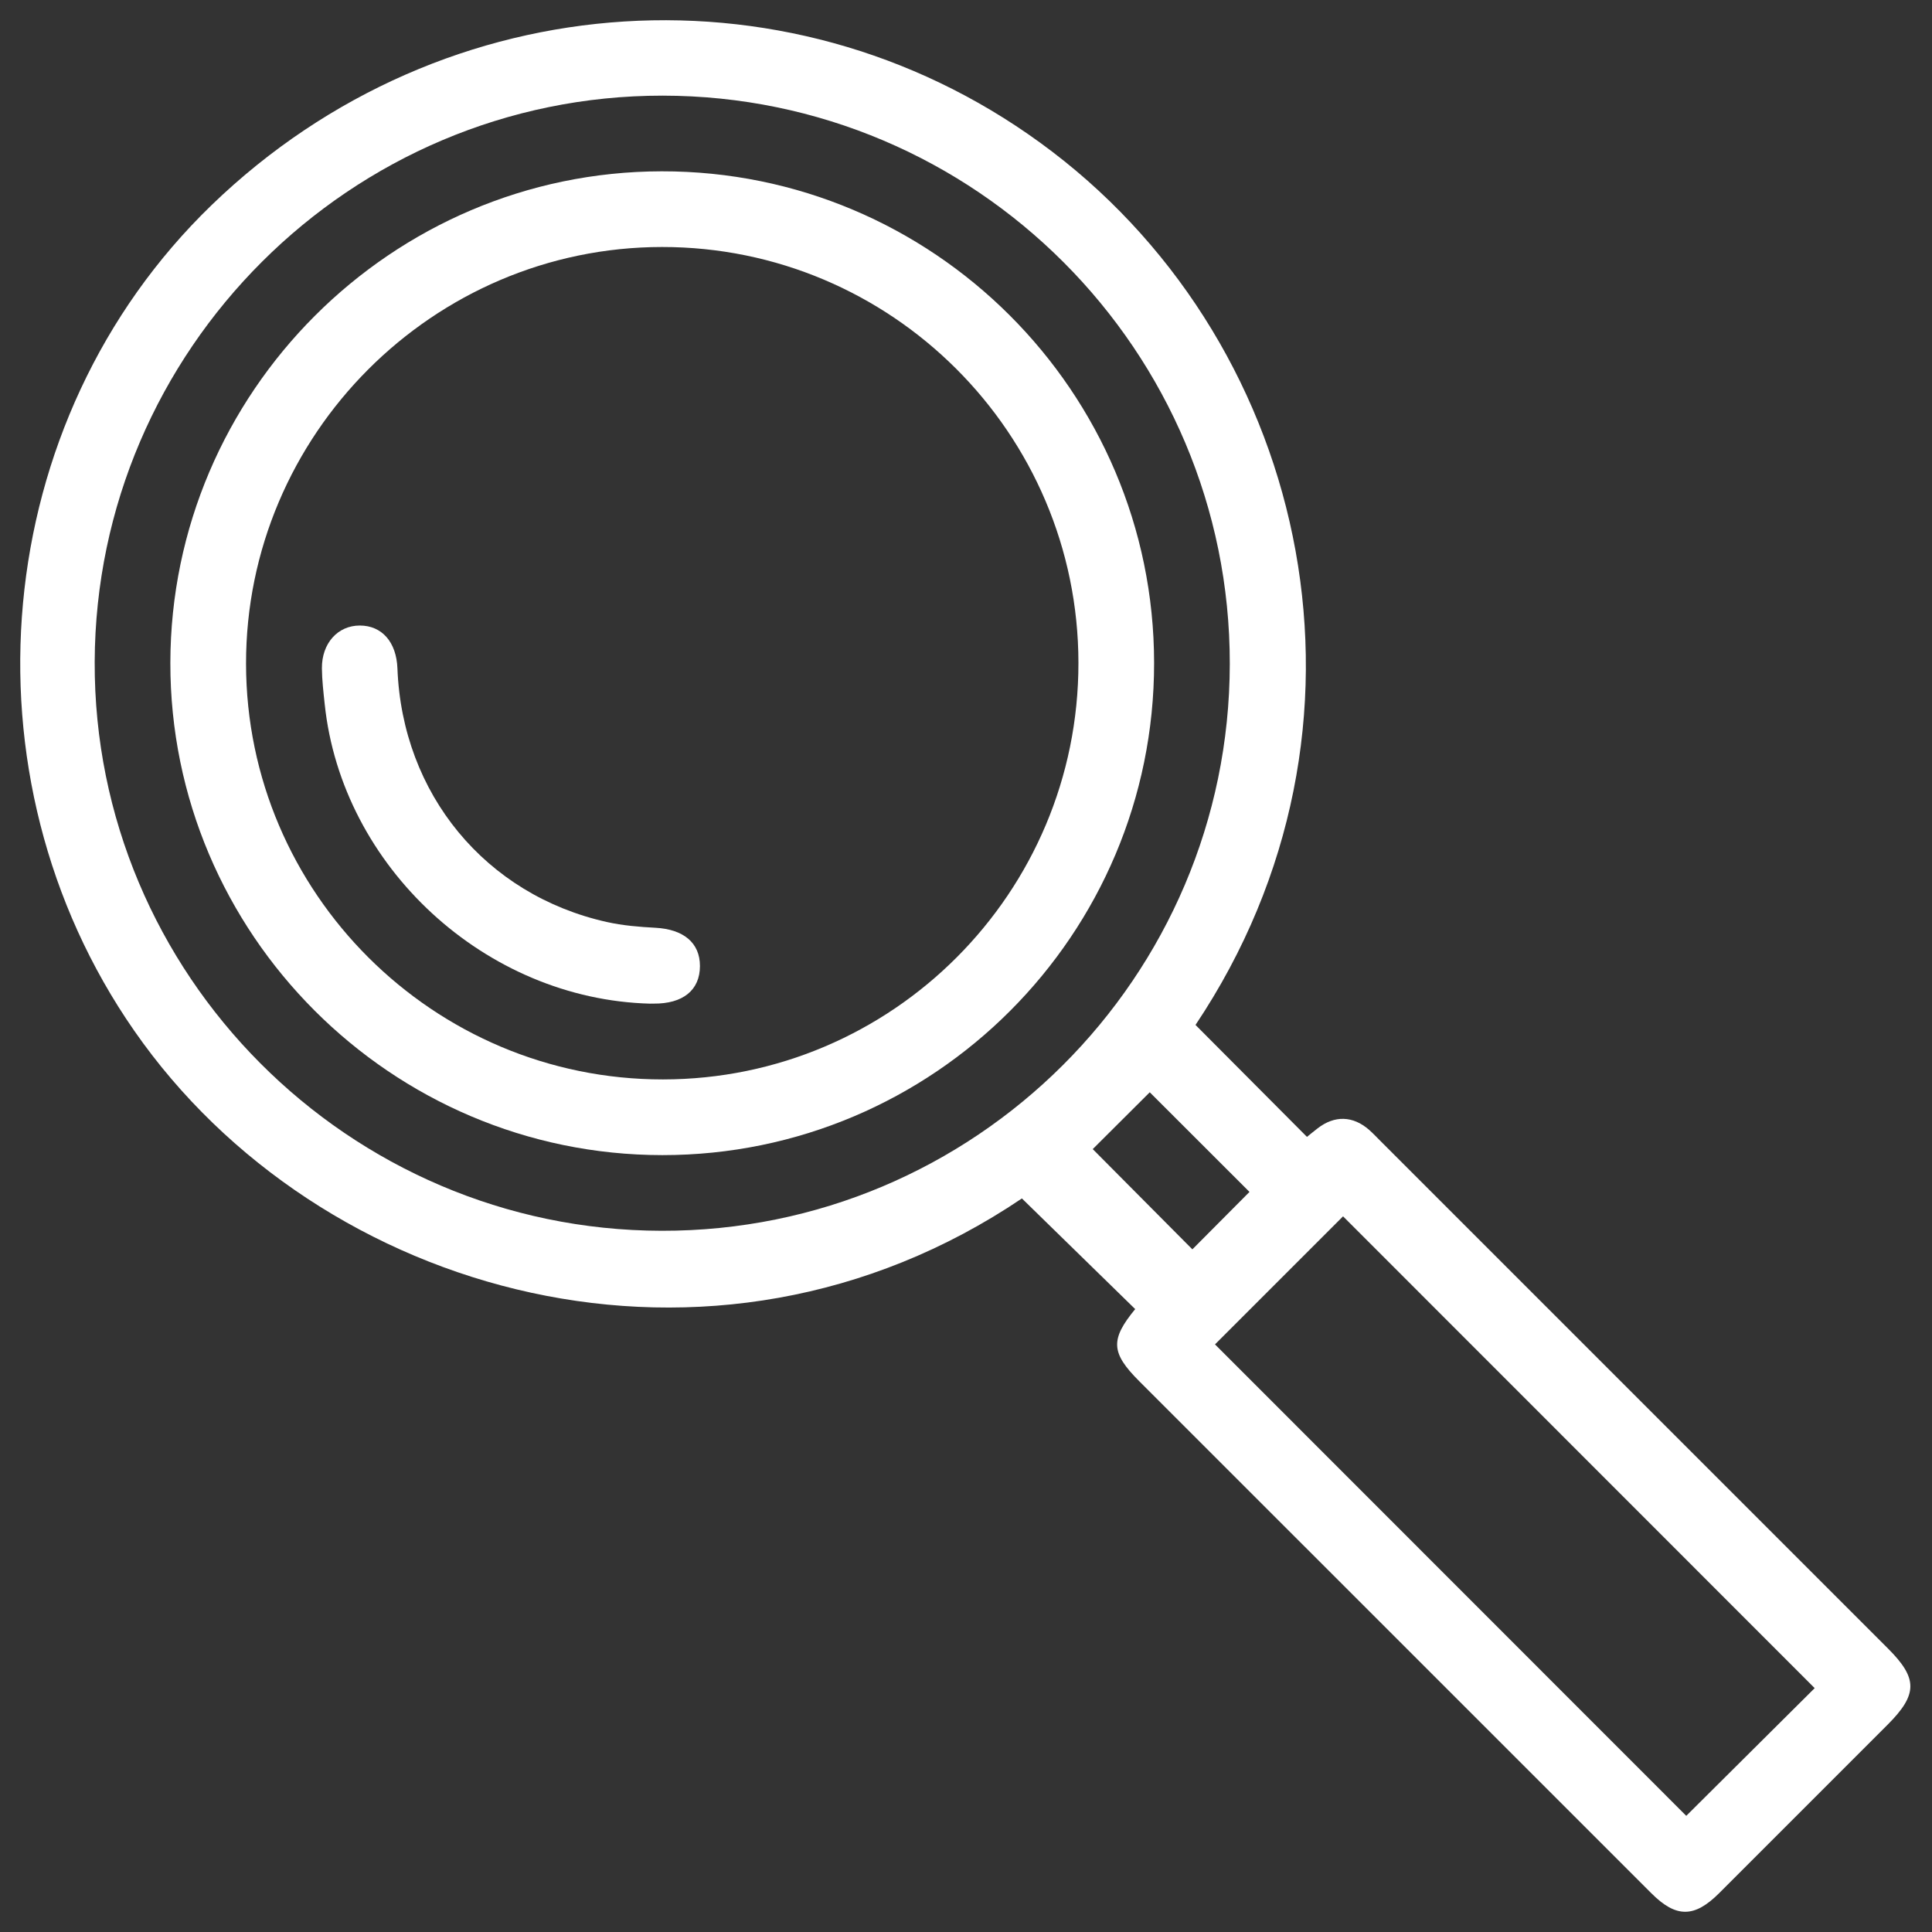
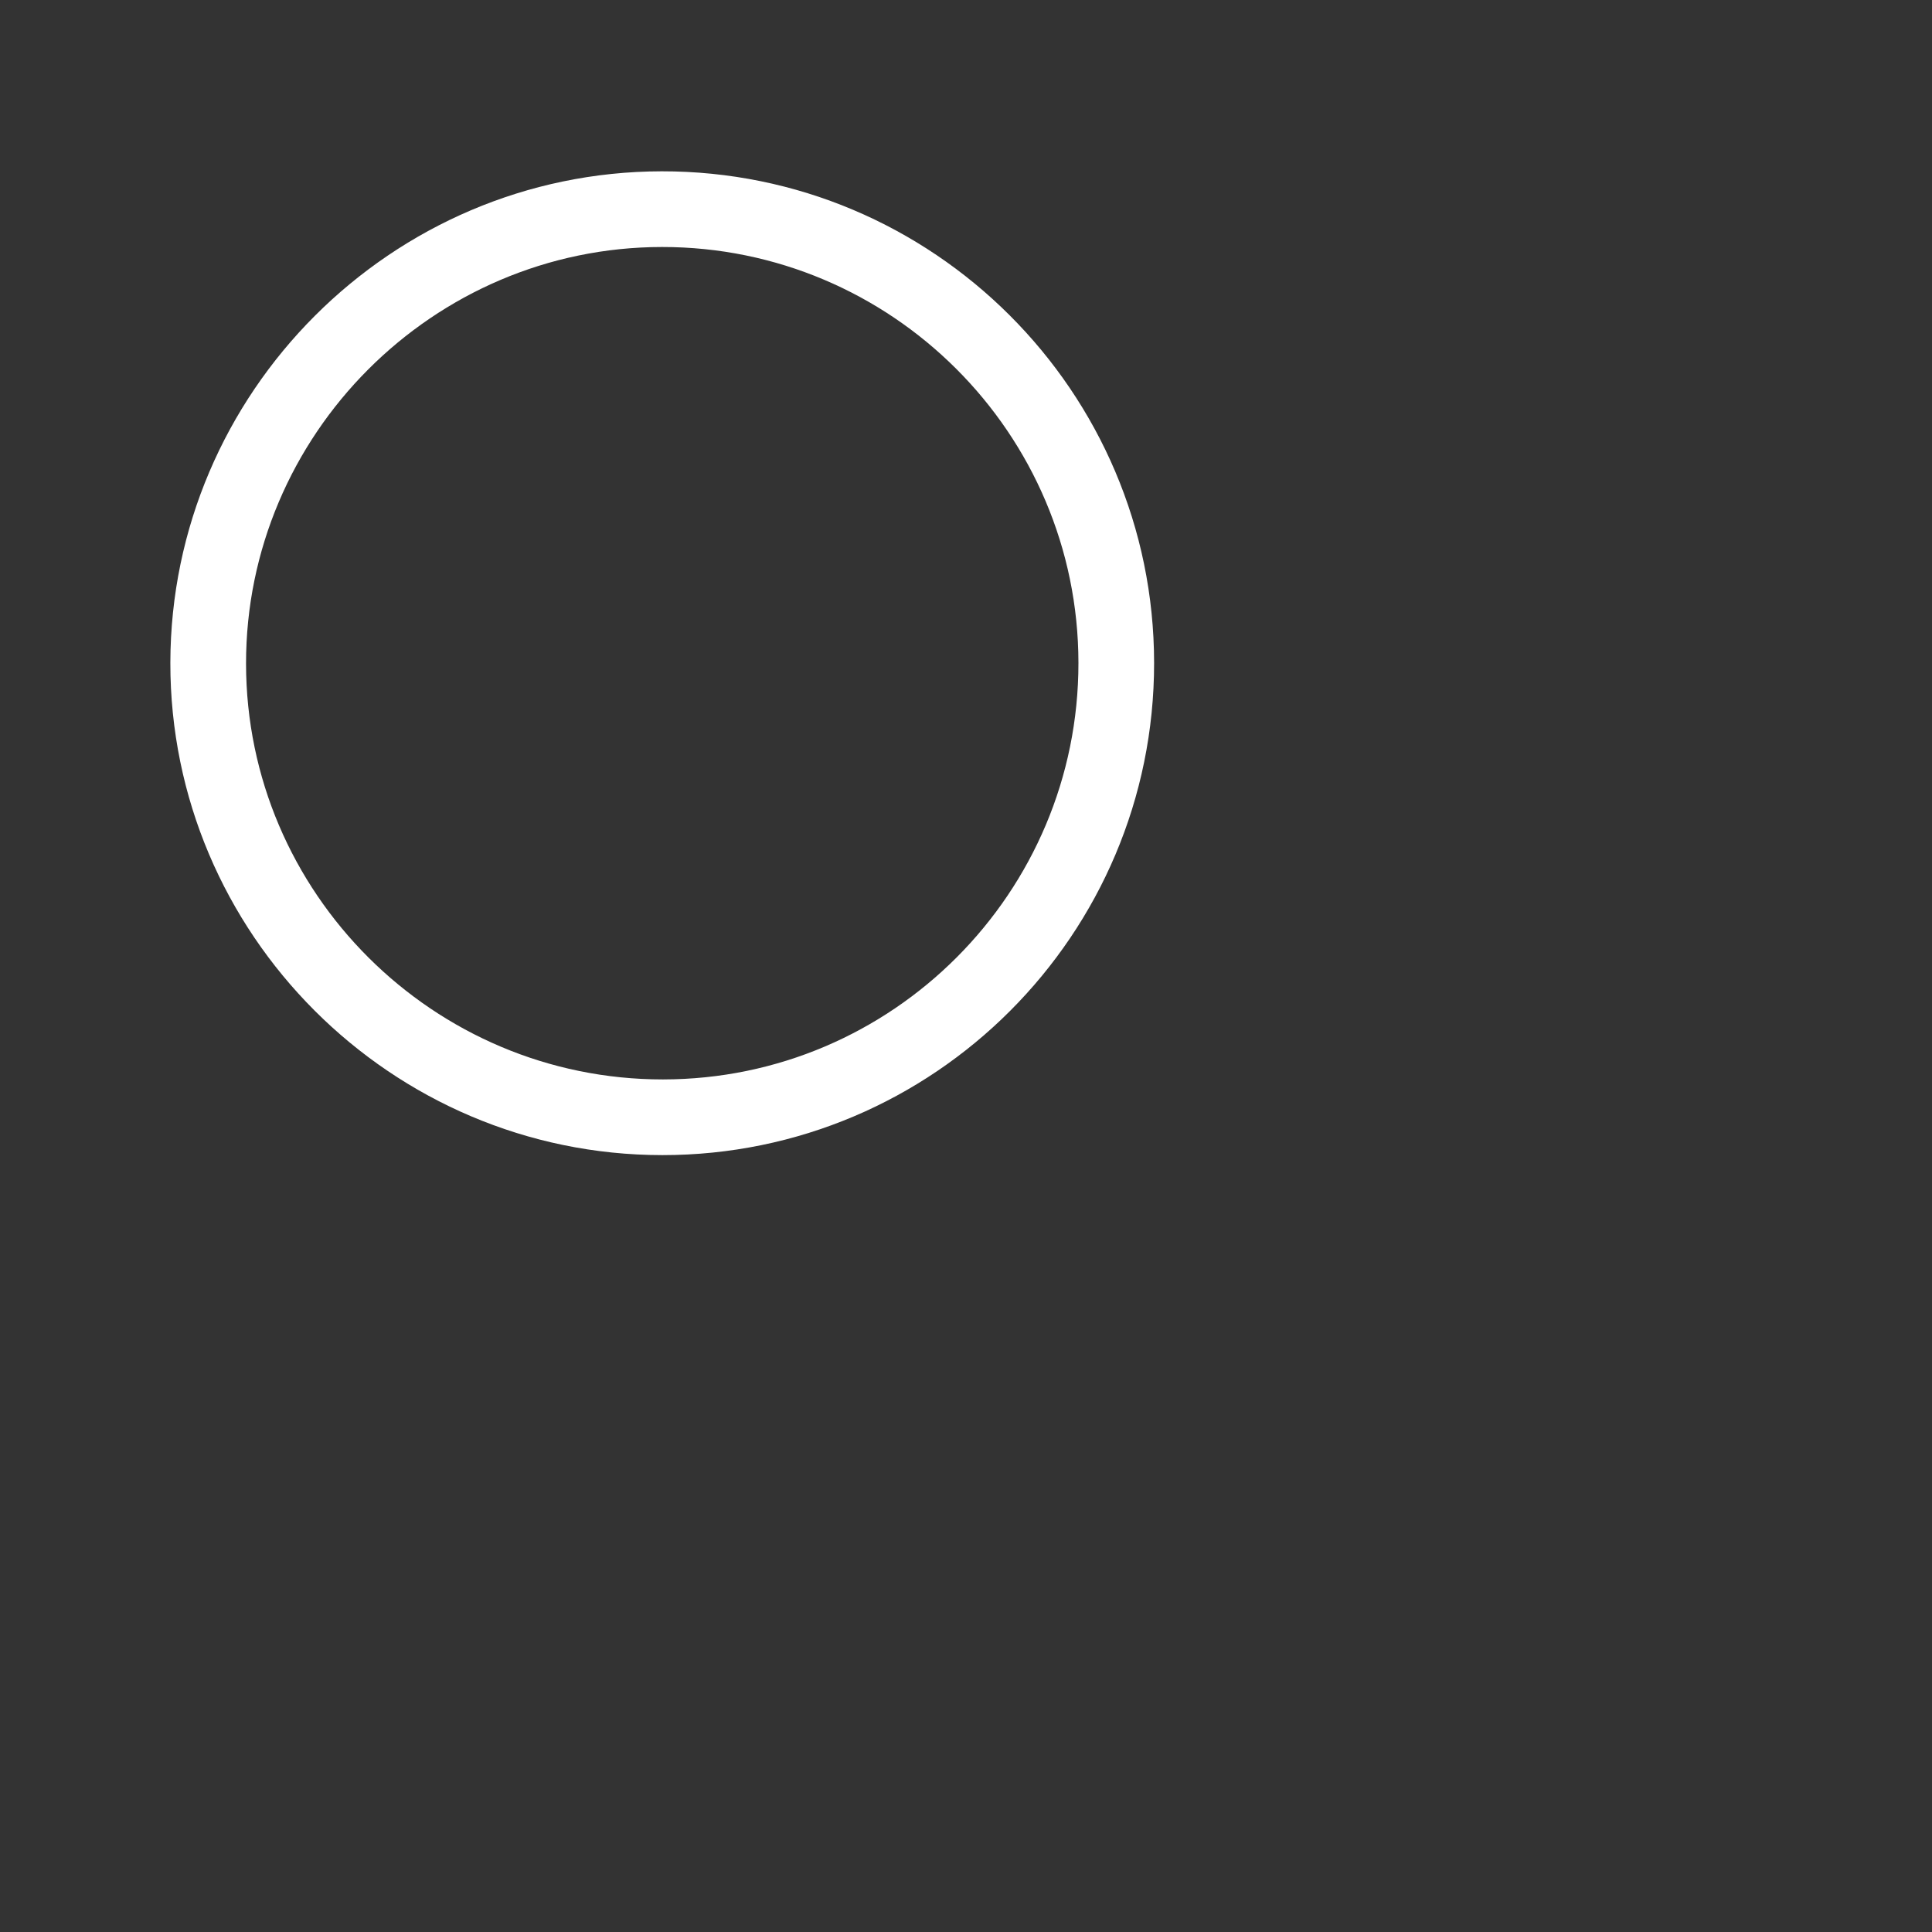
<svg xmlns="http://www.w3.org/2000/svg" width="97" height="97" viewBox="0 0 97 97" fill="none">
  <rect x="0" y="0" width="97" height="97" fill="#333333" stroke="none" />
-   <path d="M60.023 51.459C61.906 53.35 63.736 55.185 65.619 57.079C65.779 56.949 65.965 56.797 66.155 56.65C67.005 55.992 67.926 56.015 68.741 56.728C68.954 56.916 69.147 57.127 69.35 57.327C77.835 65.812 86.32 74.294 94.802 82.779C96.292 84.269 96.284 85.076 94.774 86.589C91.954 89.411 89.135 92.231 86.312 95.051C85.069 96.292 84.152 96.297 82.911 95.056C74.335 86.485 65.761 77.911 57.19 69.338C55.772 67.919 55.741 67.251 56.995 65.726C55.107 63.881 53.218 62.035 51.307 60.17C35.759 70.665 16.015 65.107 6.739 51.749C-2.147 38.962 -0.563 21.102 10.632 10.289C22.325 -1 40.096 -2.091 52.827 7.614C65.83 17.525 70.01 36.535 60.023 51.459ZM61.744 33.33C61.761 17.609 48.985 4.81 33.264 4.802C17.612 4.794 4.81 17.558 4.754 33.228C4.698 48.914 17.492 61.759 33.208 61.794C48.929 61.83 61.726 49.066 61.744 33.33ZM91.109 84.756C83.152 76.794 75.221 68.86 67.431 61.069C65.294 63.203 63.091 65.406 61.002 67.498C68.848 75.345 76.777 83.279 84.662 91.168C86.787 89.053 88.982 86.873 91.107 84.759L91.109 84.756ZM62.733 59.843C61.002 58.114 59.284 56.396 57.726 54.84C56.751 55.812 55.733 56.825 54.863 57.693C56.467 59.307 58.173 61.023 59.865 62.726C60.784 61.802 61.764 60.817 62.733 59.843Z" fill="white" />
  <path d="M57.944 33.284C57.952 46.921 46.883 58 33.254 57.995C19.637 57.99 8.533 46.876 8.553 33.274C8.574 19.706 19.655 8.622 33.218 8.601C46.84 8.581 57.937 19.657 57.944 33.284ZM54.145 33.279C54.135 21.756 44.759 12.393 33.236 12.401C21.741 12.409 12.343 21.827 12.353 33.327C12.366 44.832 21.761 54.2 33.284 54.195C44.805 54.19 54.155 44.815 54.145 33.279Z" fill="white" />
-   <path d="M32.655 50.391C24.36 50.18 17.157 43.508 16.302 35.35C16.239 34.754 16.168 34.155 16.162 33.556C16.152 32.297 16.959 31.406 18.064 31.406C19.175 31.406 19.904 32.236 19.954 33.561C20.195 39.86 24.373 44.934 30.472 46.292C31.269 46.47 32.096 46.538 32.914 46.581C34.32 46.657 35.145 47.338 35.142 48.503C35.142 49.711 34.287 50.404 32.815 50.388C32.721 50.388 32.624 50.388 32.655 50.388V50.391Z" fill="white" />
</svg>